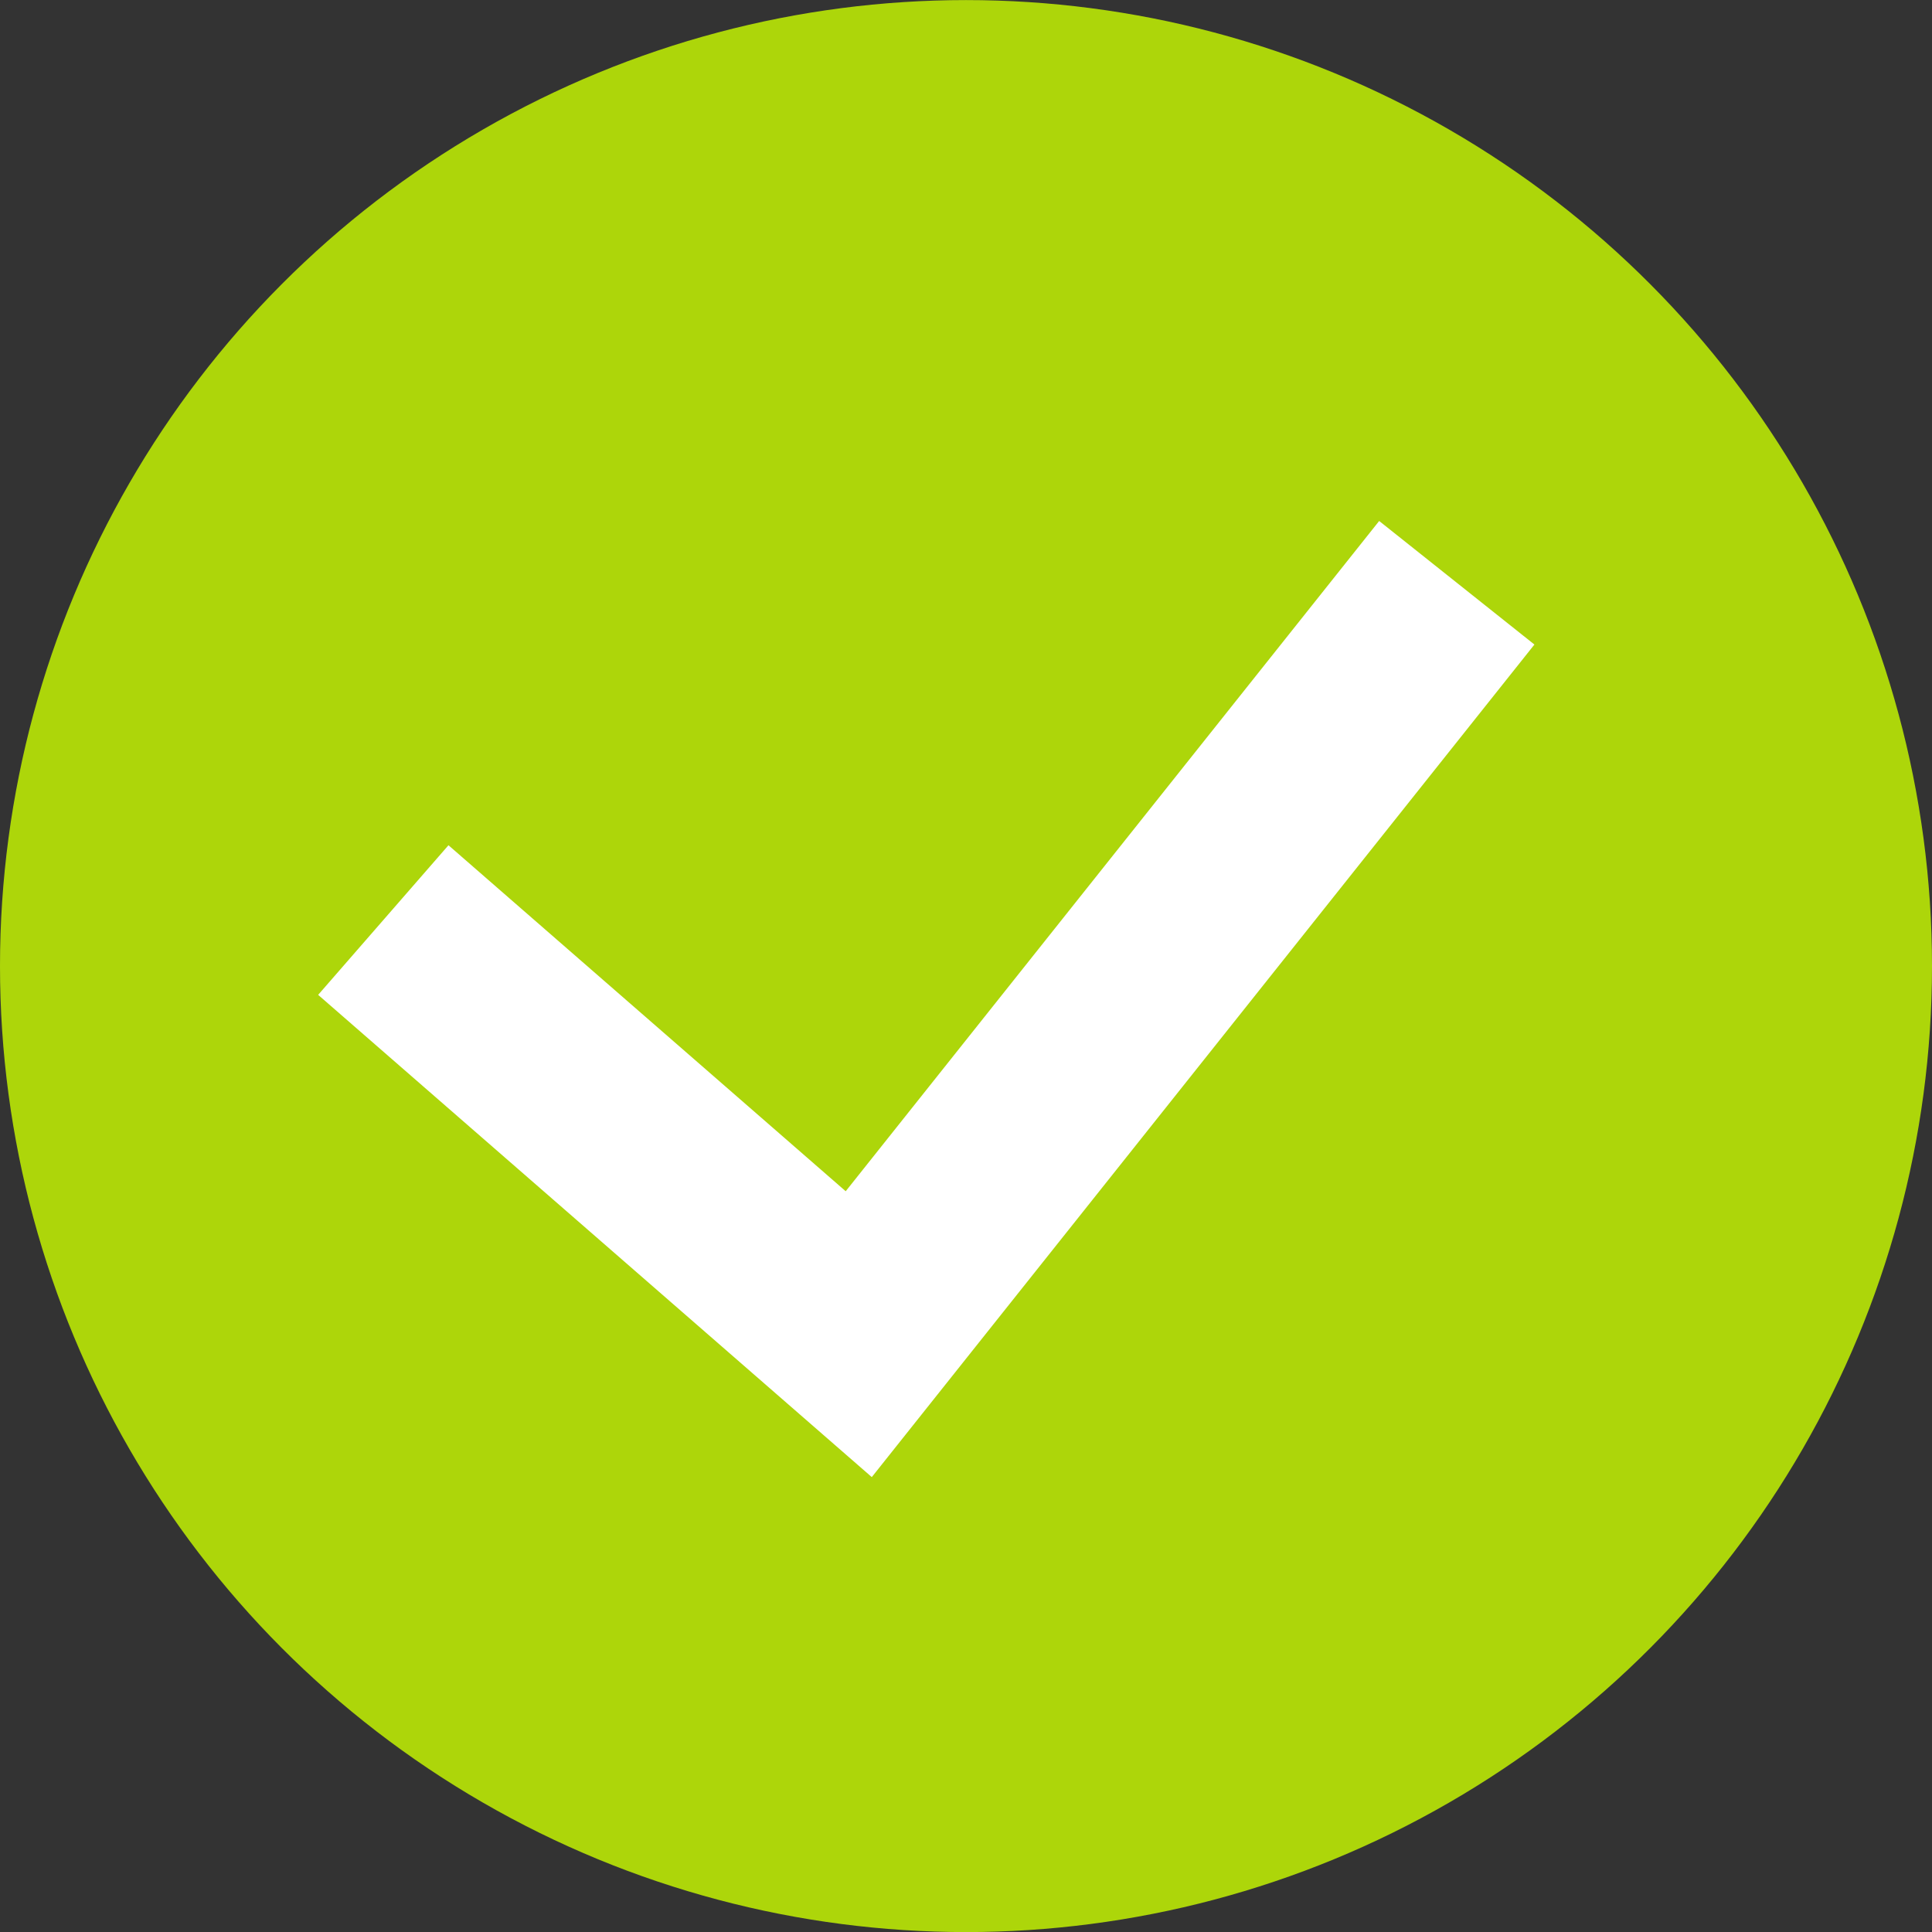
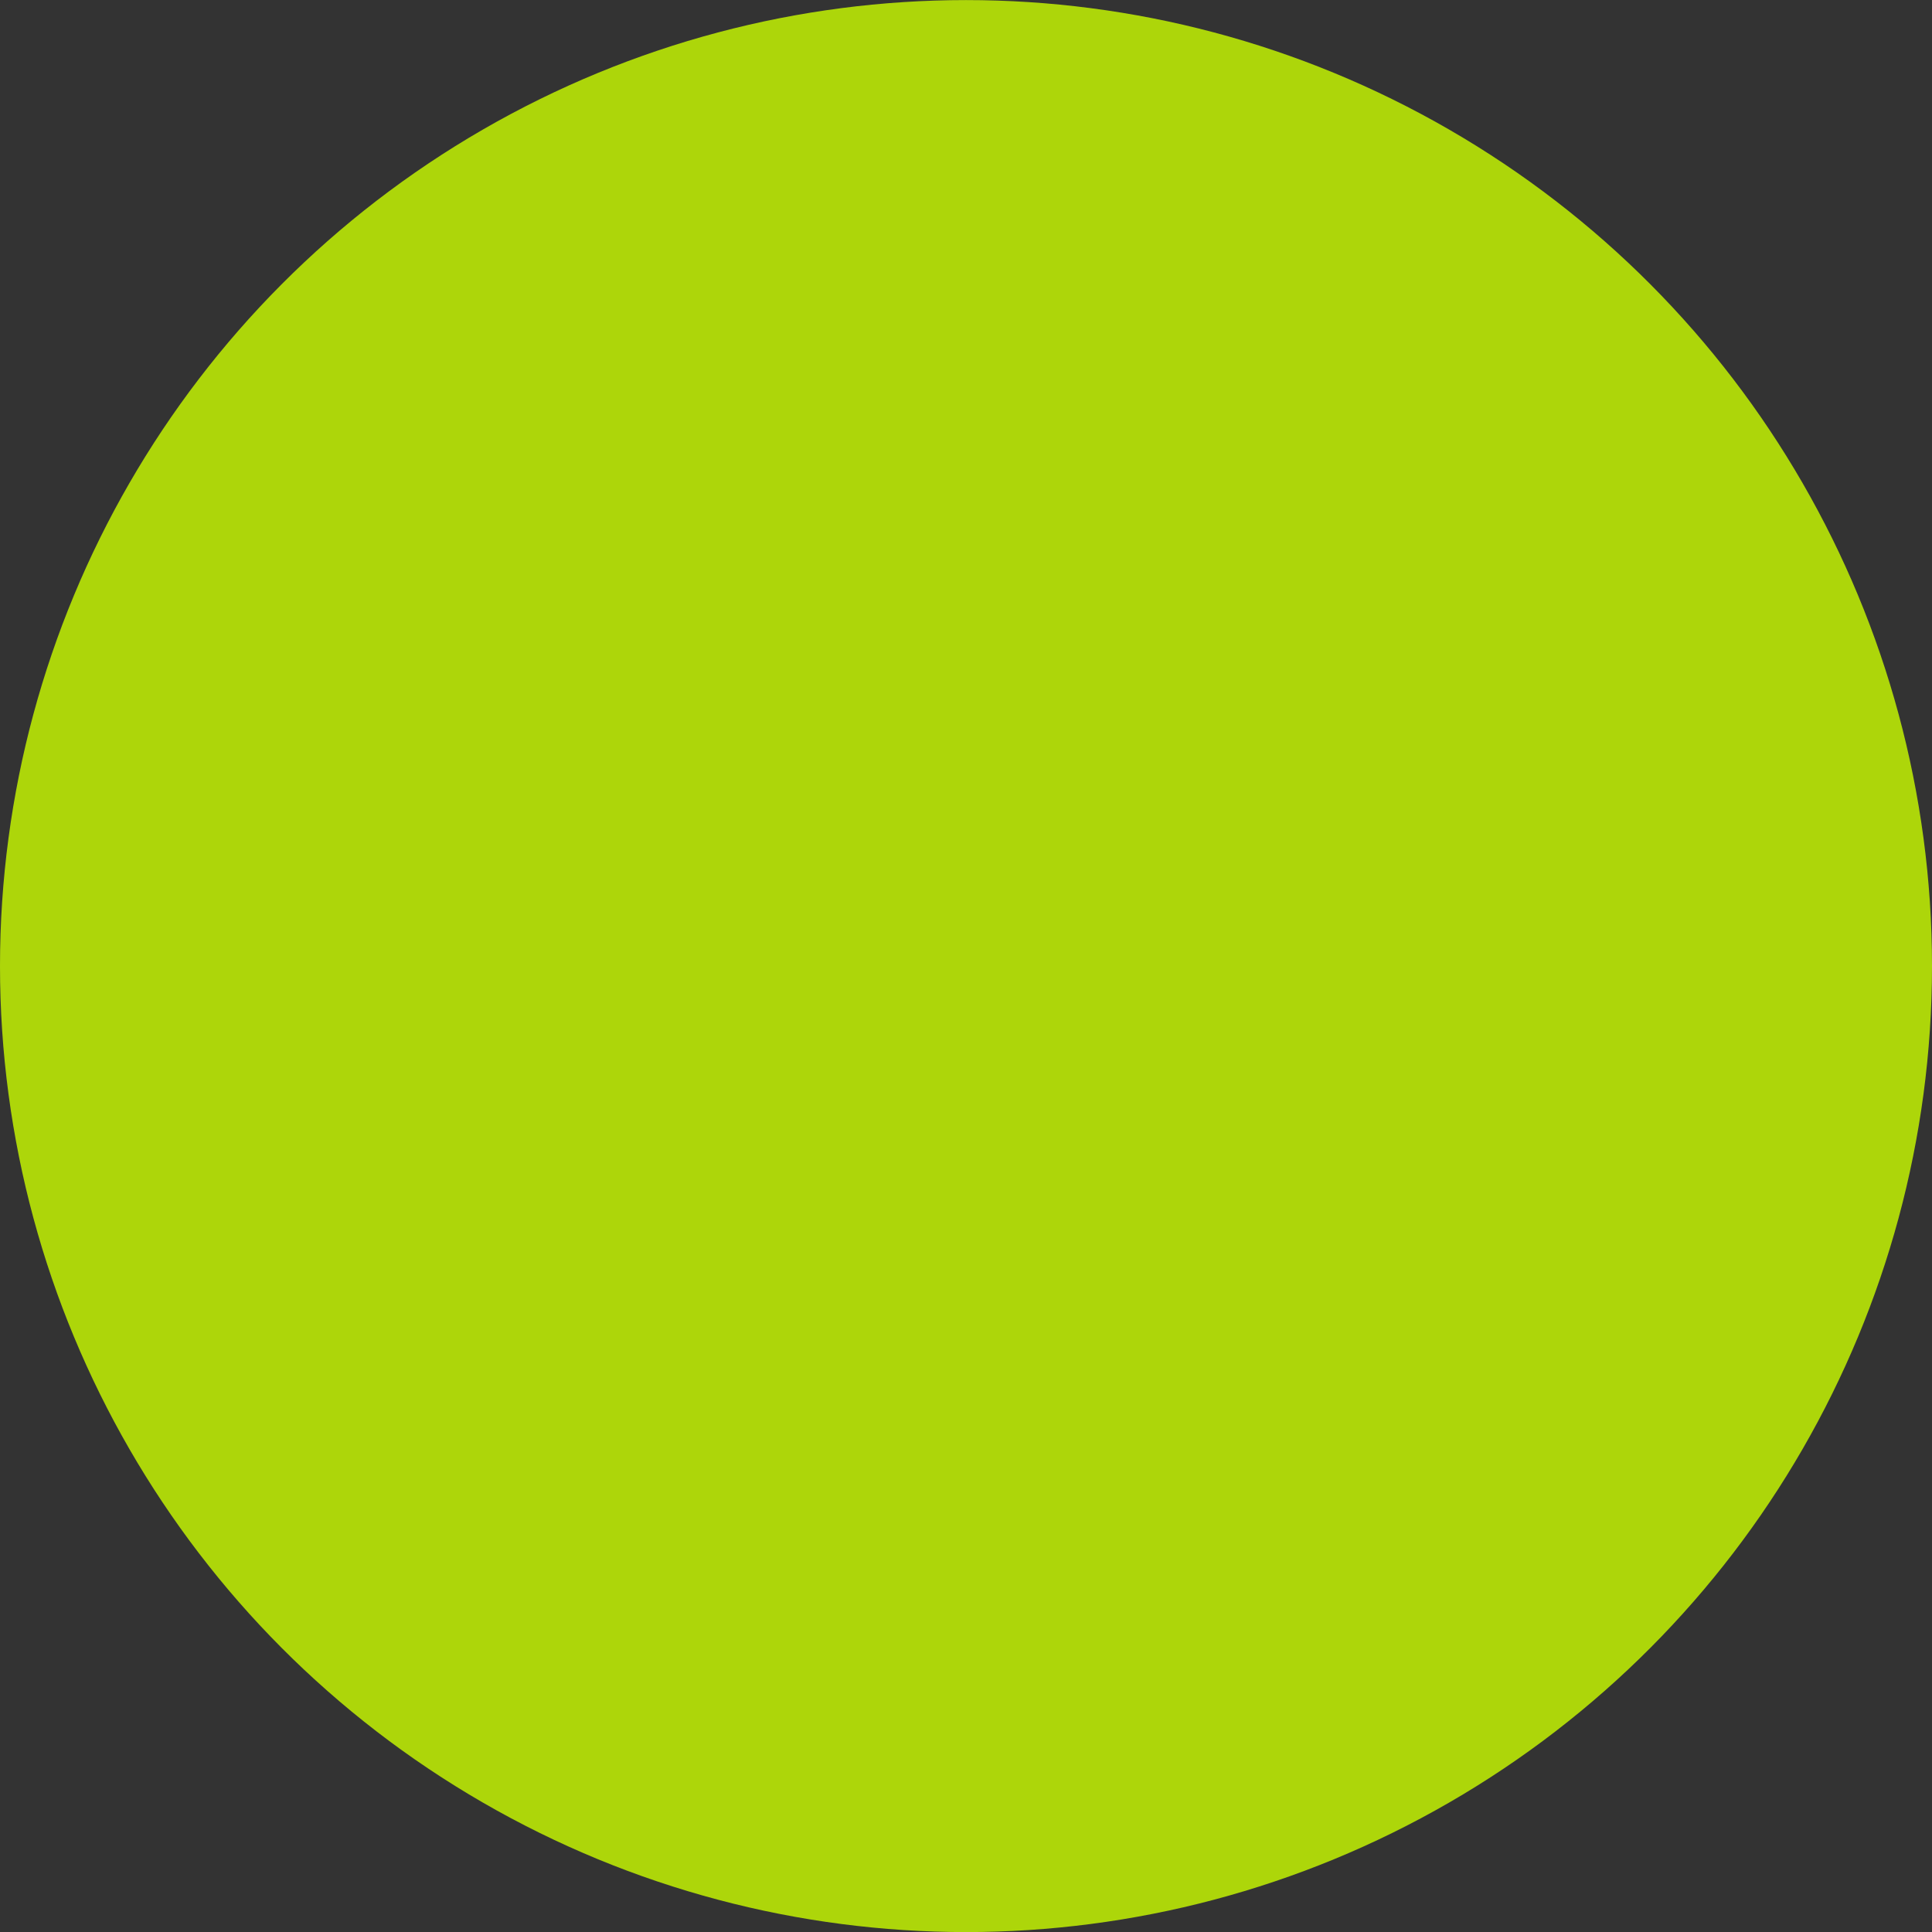
<svg xmlns="http://www.w3.org/2000/svg" version="1.1" id="レイヤー_1" width="26.154" height="26.154" viewBox="0 0 26.154 26.154" style="overflow:visible;enable-background:new 0 0 26.154 26.154;" xml:space="preserve">
  <rect x="0" y="0" width="26.154" height="26.154" fill="#333333" stroke="none" />
  <g>
    <circle style="opacity:0.8;fill:#CCFF00;enable-background:new    ;" cx="13.077" cy="13.078" r="13.077" />
-     <polyline style="fill:none;stroke:#FFFFFF;stroke-width:2.686;" points="19.721,7.889 11.625,18.061 5.189,12.455  " />
  </g>
</svg>